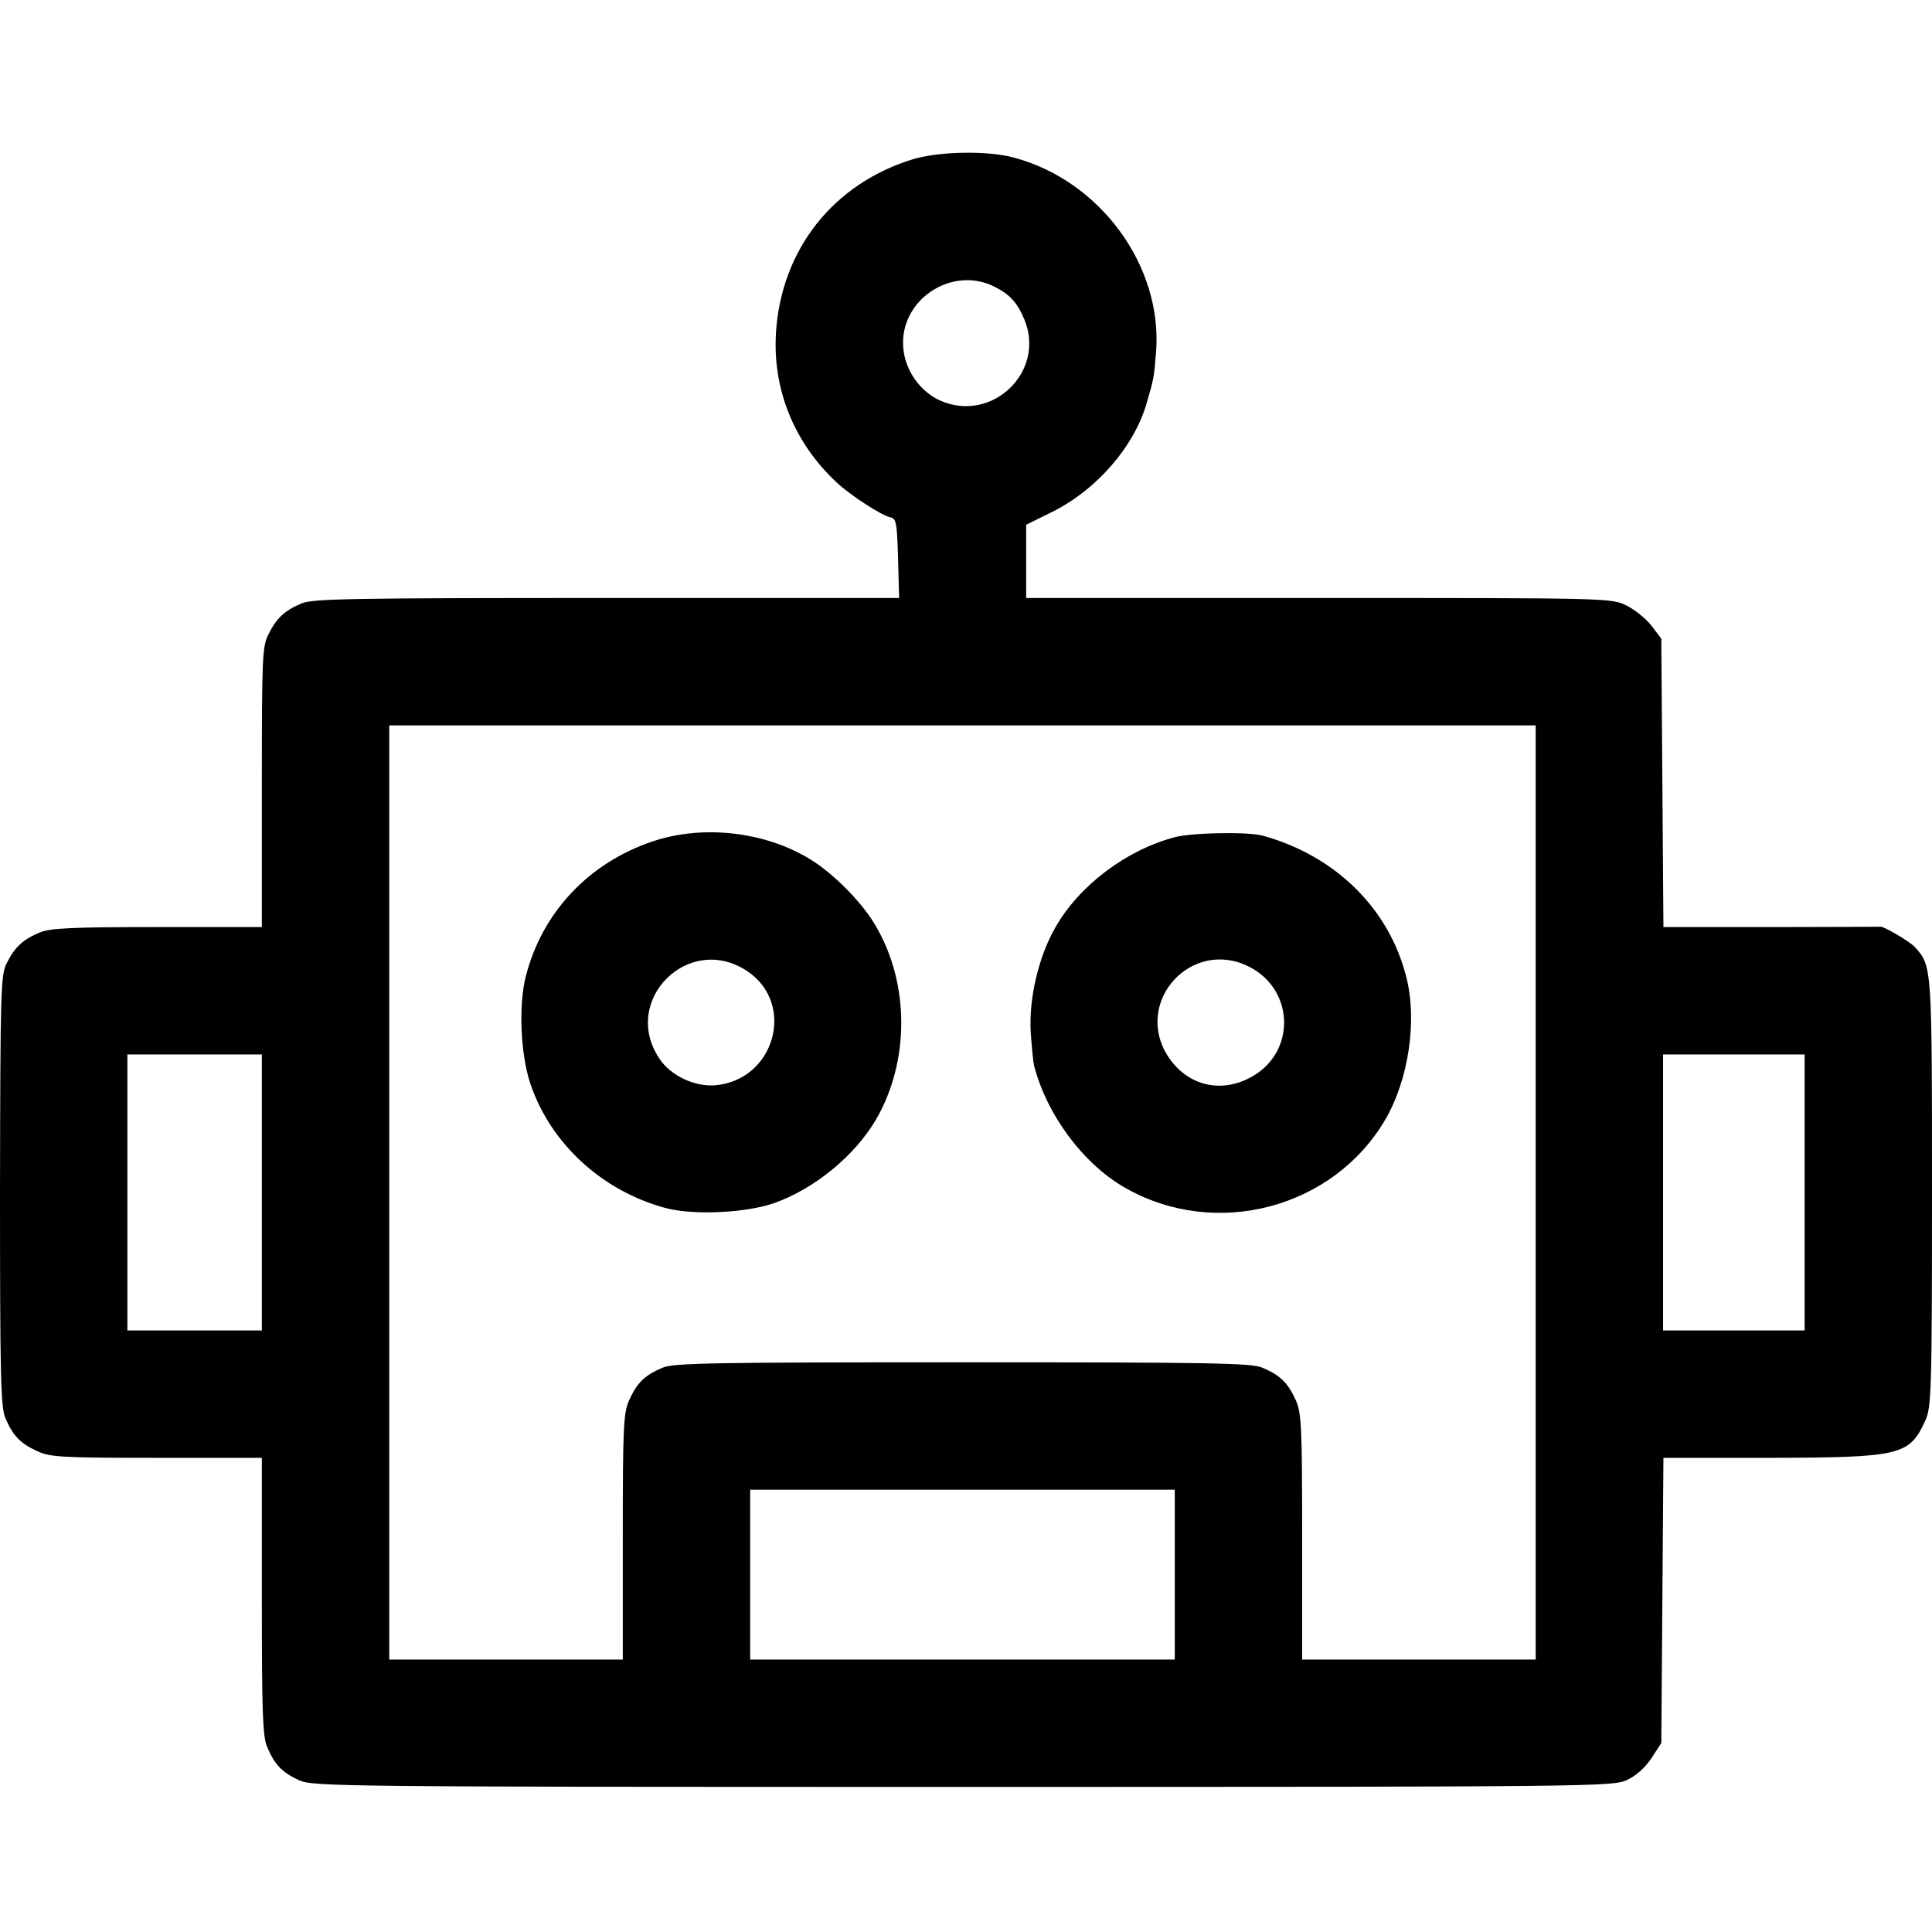
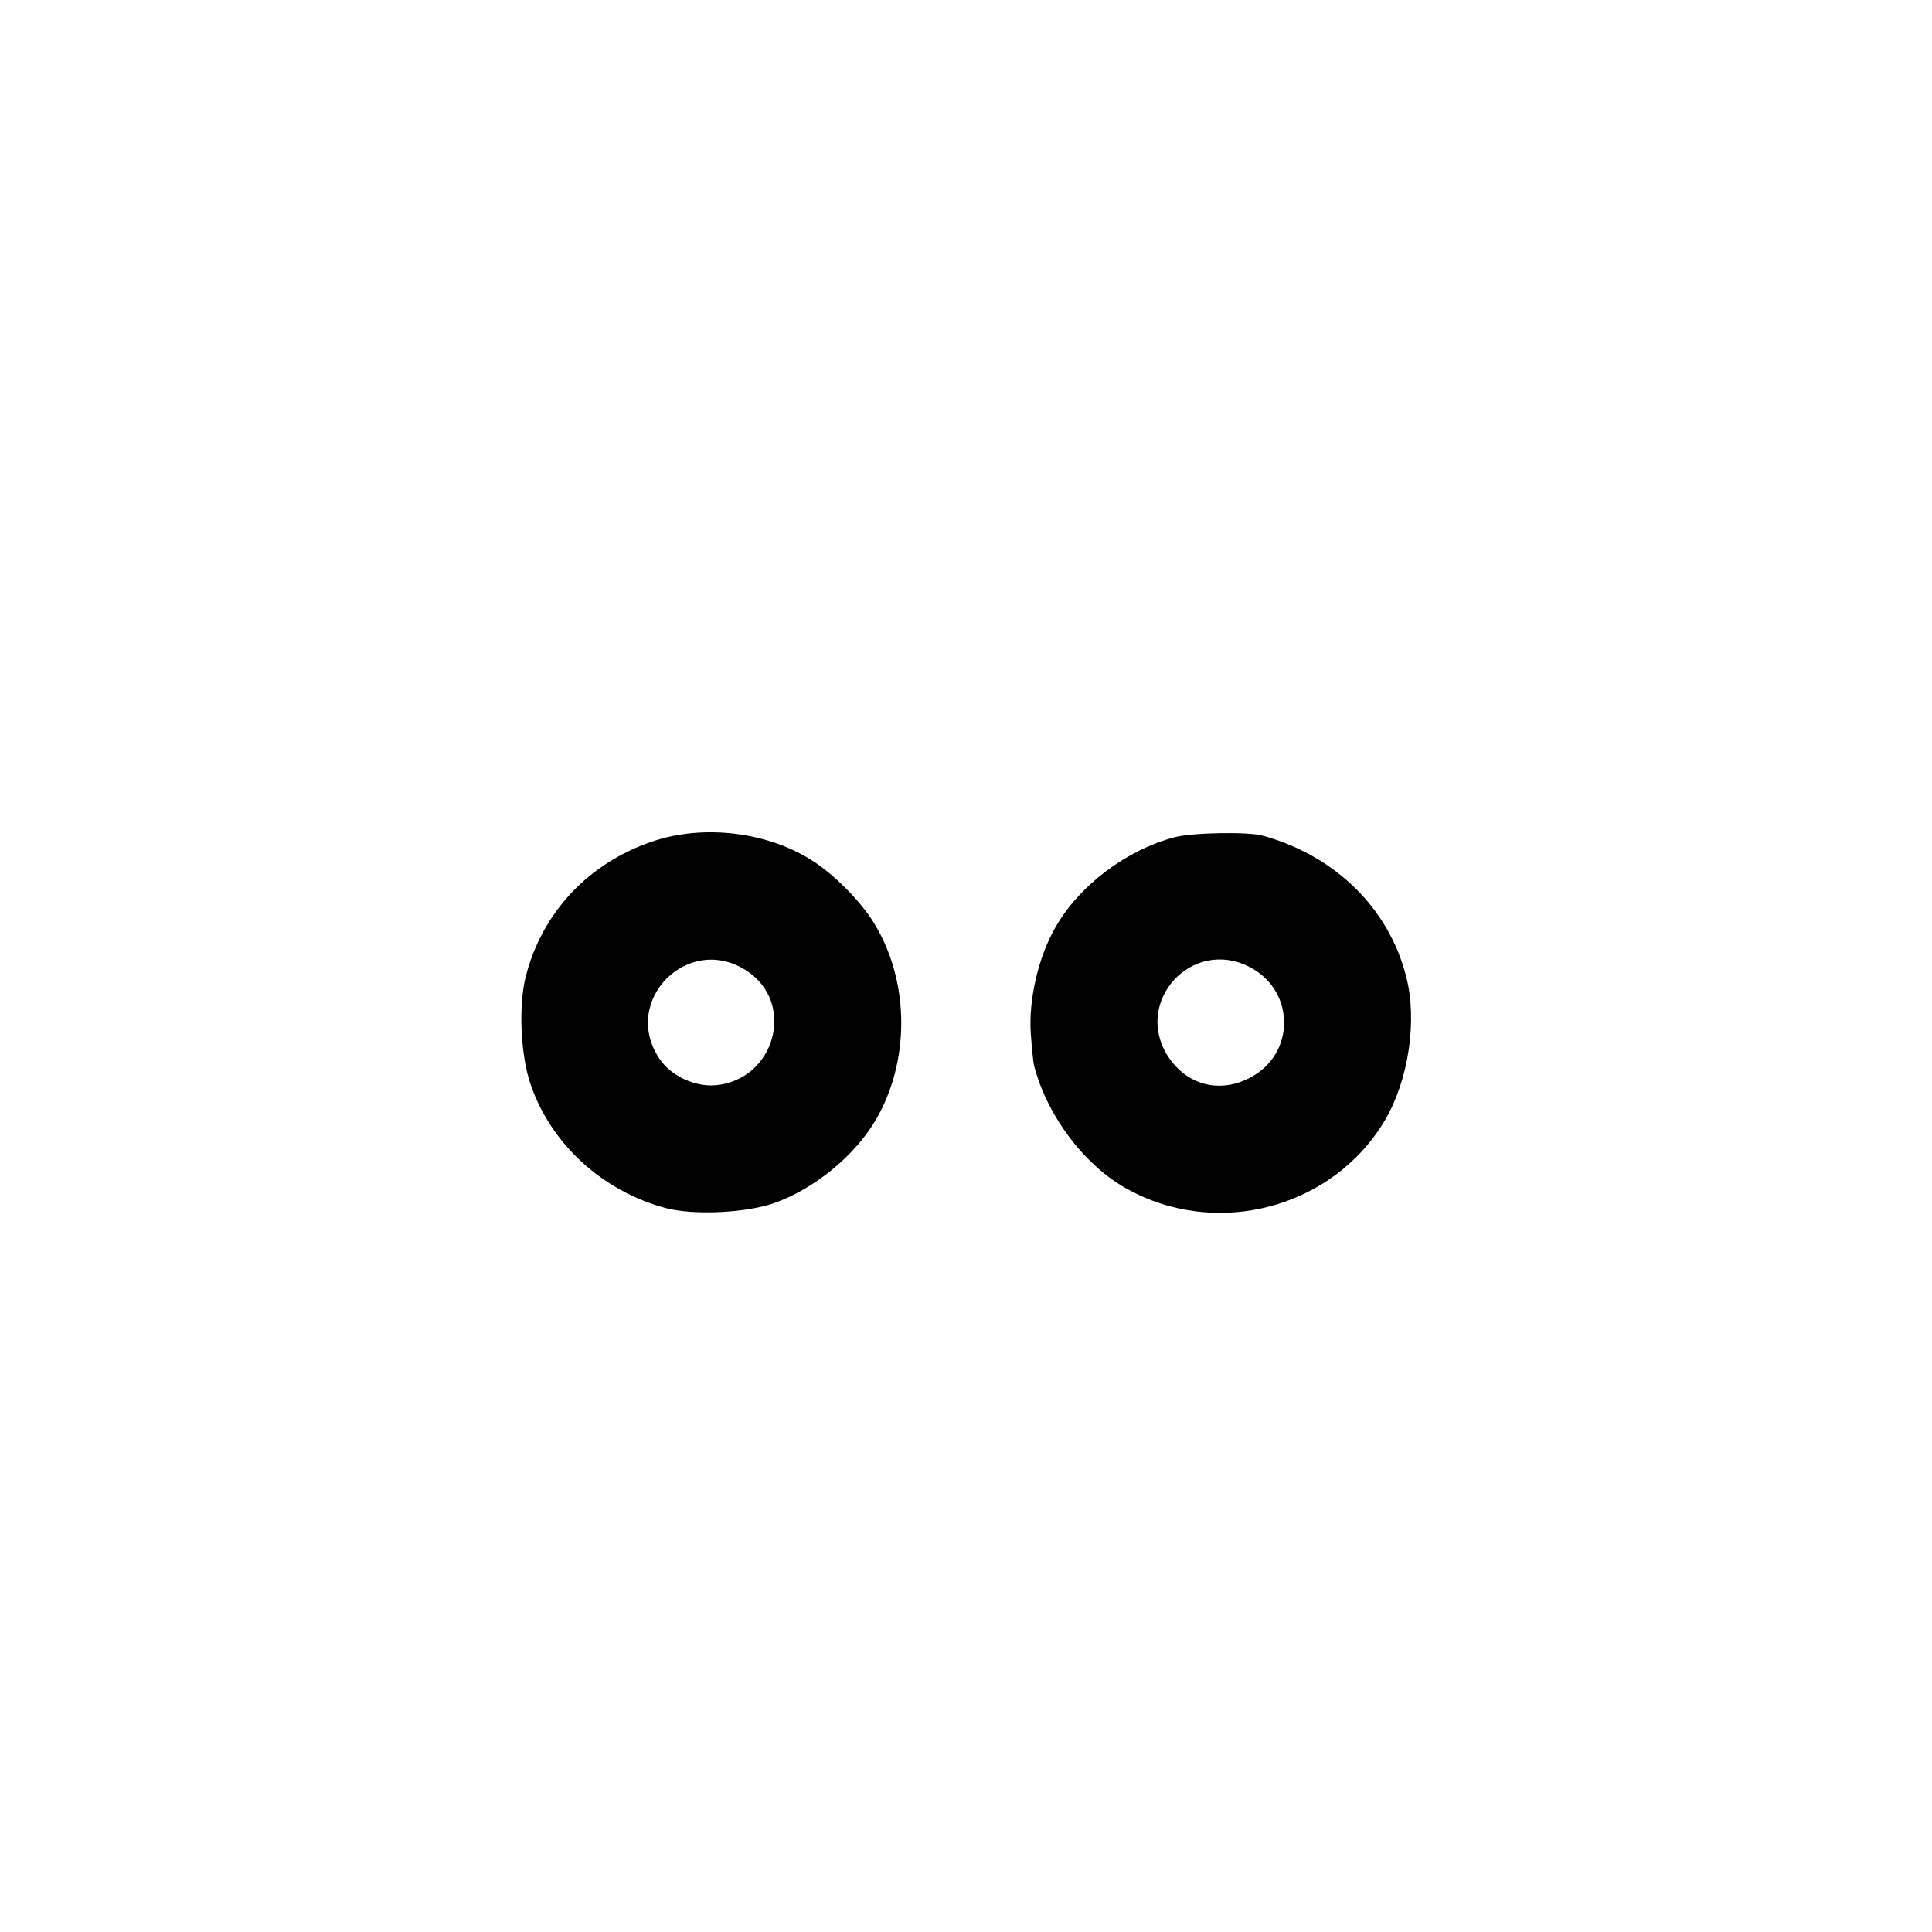
<svg xmlns="http://www.w3.org/2000/svg" version="1.0" width="546pt" height="546pt" viewBox="0 0 546 546" preserveAspectRatio="xMidYMid meet">
  <g transform="translate(0,546) scale(0.1,-0.1)" fill="#000000" stroke="none">
-     <path d="M2580 5010 c-225 -69 -372 -255 -387 -490 -10 -160 51 -311 171 -423 39 -37 128 -94 152 -99 17 -3 19 -15 22 -116 l3 -112 -826 0 c-720 0 -830 -2 -862 -15 -48 -20 -71 -41 -94 -87 -18 -35 -19 -64 -19 -433 l0 -395 -295 0 c-243 0 -302 -3 -332 -15 -48 -20 -71 -41 -94 -87 -17 -34 -18 -71 -19 -642 0 -526 2 -611 15 -643 21 -50 42 -72 90 -94 36 -17 70 -19 338 -19 l297 0 0 -390 c0 -329 2 -396 15 -427 21 -50 42 -72 90 -94 38 -18 116 -19 1875 -19 1781 0 1836 1 1877 19 26 12 52 35 70 62 l28 43 3 403 3 403 302 0 c369 1 393 7 438 105 17 37 19 79 19 643 0 641 0 642 -48 695 -15 17 -93 62 -99 58 -2 0 -140 -1 -308 -1 l-304 0 -3 408 -3 407 -28 37 c-16 20 -48 46 -71 57 -42 21 -56 21 -869 21 l-827 0 0 103 0 104 73 36 c127 63 233 186 268 309 20 69 20 70 26 141 20 244 -157 487 -403 552 -75 20 -211 17 -284 -5z m230 -360 c44 -22 65 -45 85 -93 61 -147 -91 -294 -238 -229 -56 25 -98 84 -104 146 -14 136 135 237 257 176z m1530 -2560 l0 -1320 -330 0 -330 0 0 348 c0 315 -2 351 -19 387 -22 48 -44 69 -94 90 -32 13 -140 15 -847 15 -707 0 -815 -2 -847 -15 -50 -21 -72 -42 -94 -90 -17 -36 -19 -72 -19 -387 l0 -348 -330 0 -330 0 0 1320 0 1320 1620 0 1620 0 0 -1320z m-3600 0 l0 -390 -190 0 -190 0 0 390 0 390 190 0 190 0 0 -390z m4360 0 l0 -390 -200 0 -200 0 0 390 0 390 200 0 200 0 0 -390z m-1780 -1080 l0 -240 -600 0 -600 0 0 240 0 240 600 0 600 0 0 -240z" />
    <path d="M1844 3082 c-181 -61 -312 -201 -358 -381 -21 -81 -15 -222 13 -304 57 -169 203 -303 382 -351 79 -21 227 -14 307 14 113 40 227 133 287 235 96 164 96 385 0 548 -34 60 -108 137 -172 180 -127 85 -311 109 -459 59z m267 -366 c139 -92 79 -308 -89 -323 -59 -5 -127 27 -159 76 -109 164 83 356 248 247z" />
    <path d="M3320 3094 c-137 -36 -271 -137 -338 -256 -48 -84 -75 -203 -69 -297 3 -42 7 -83 9 -91 36 -141 140 -280 258 -347 256 -146 588 -58 735 193 66 113 91 281 59 404 -49 193 -200 341 -404 398 -42 12 -200 9 -250 -4z m210 -366 c132 -67 132 -249 0 -315 -86 -44 -178 -18 -230 63 -97 154 68 334 230 252z" />
  </g>
</svg>